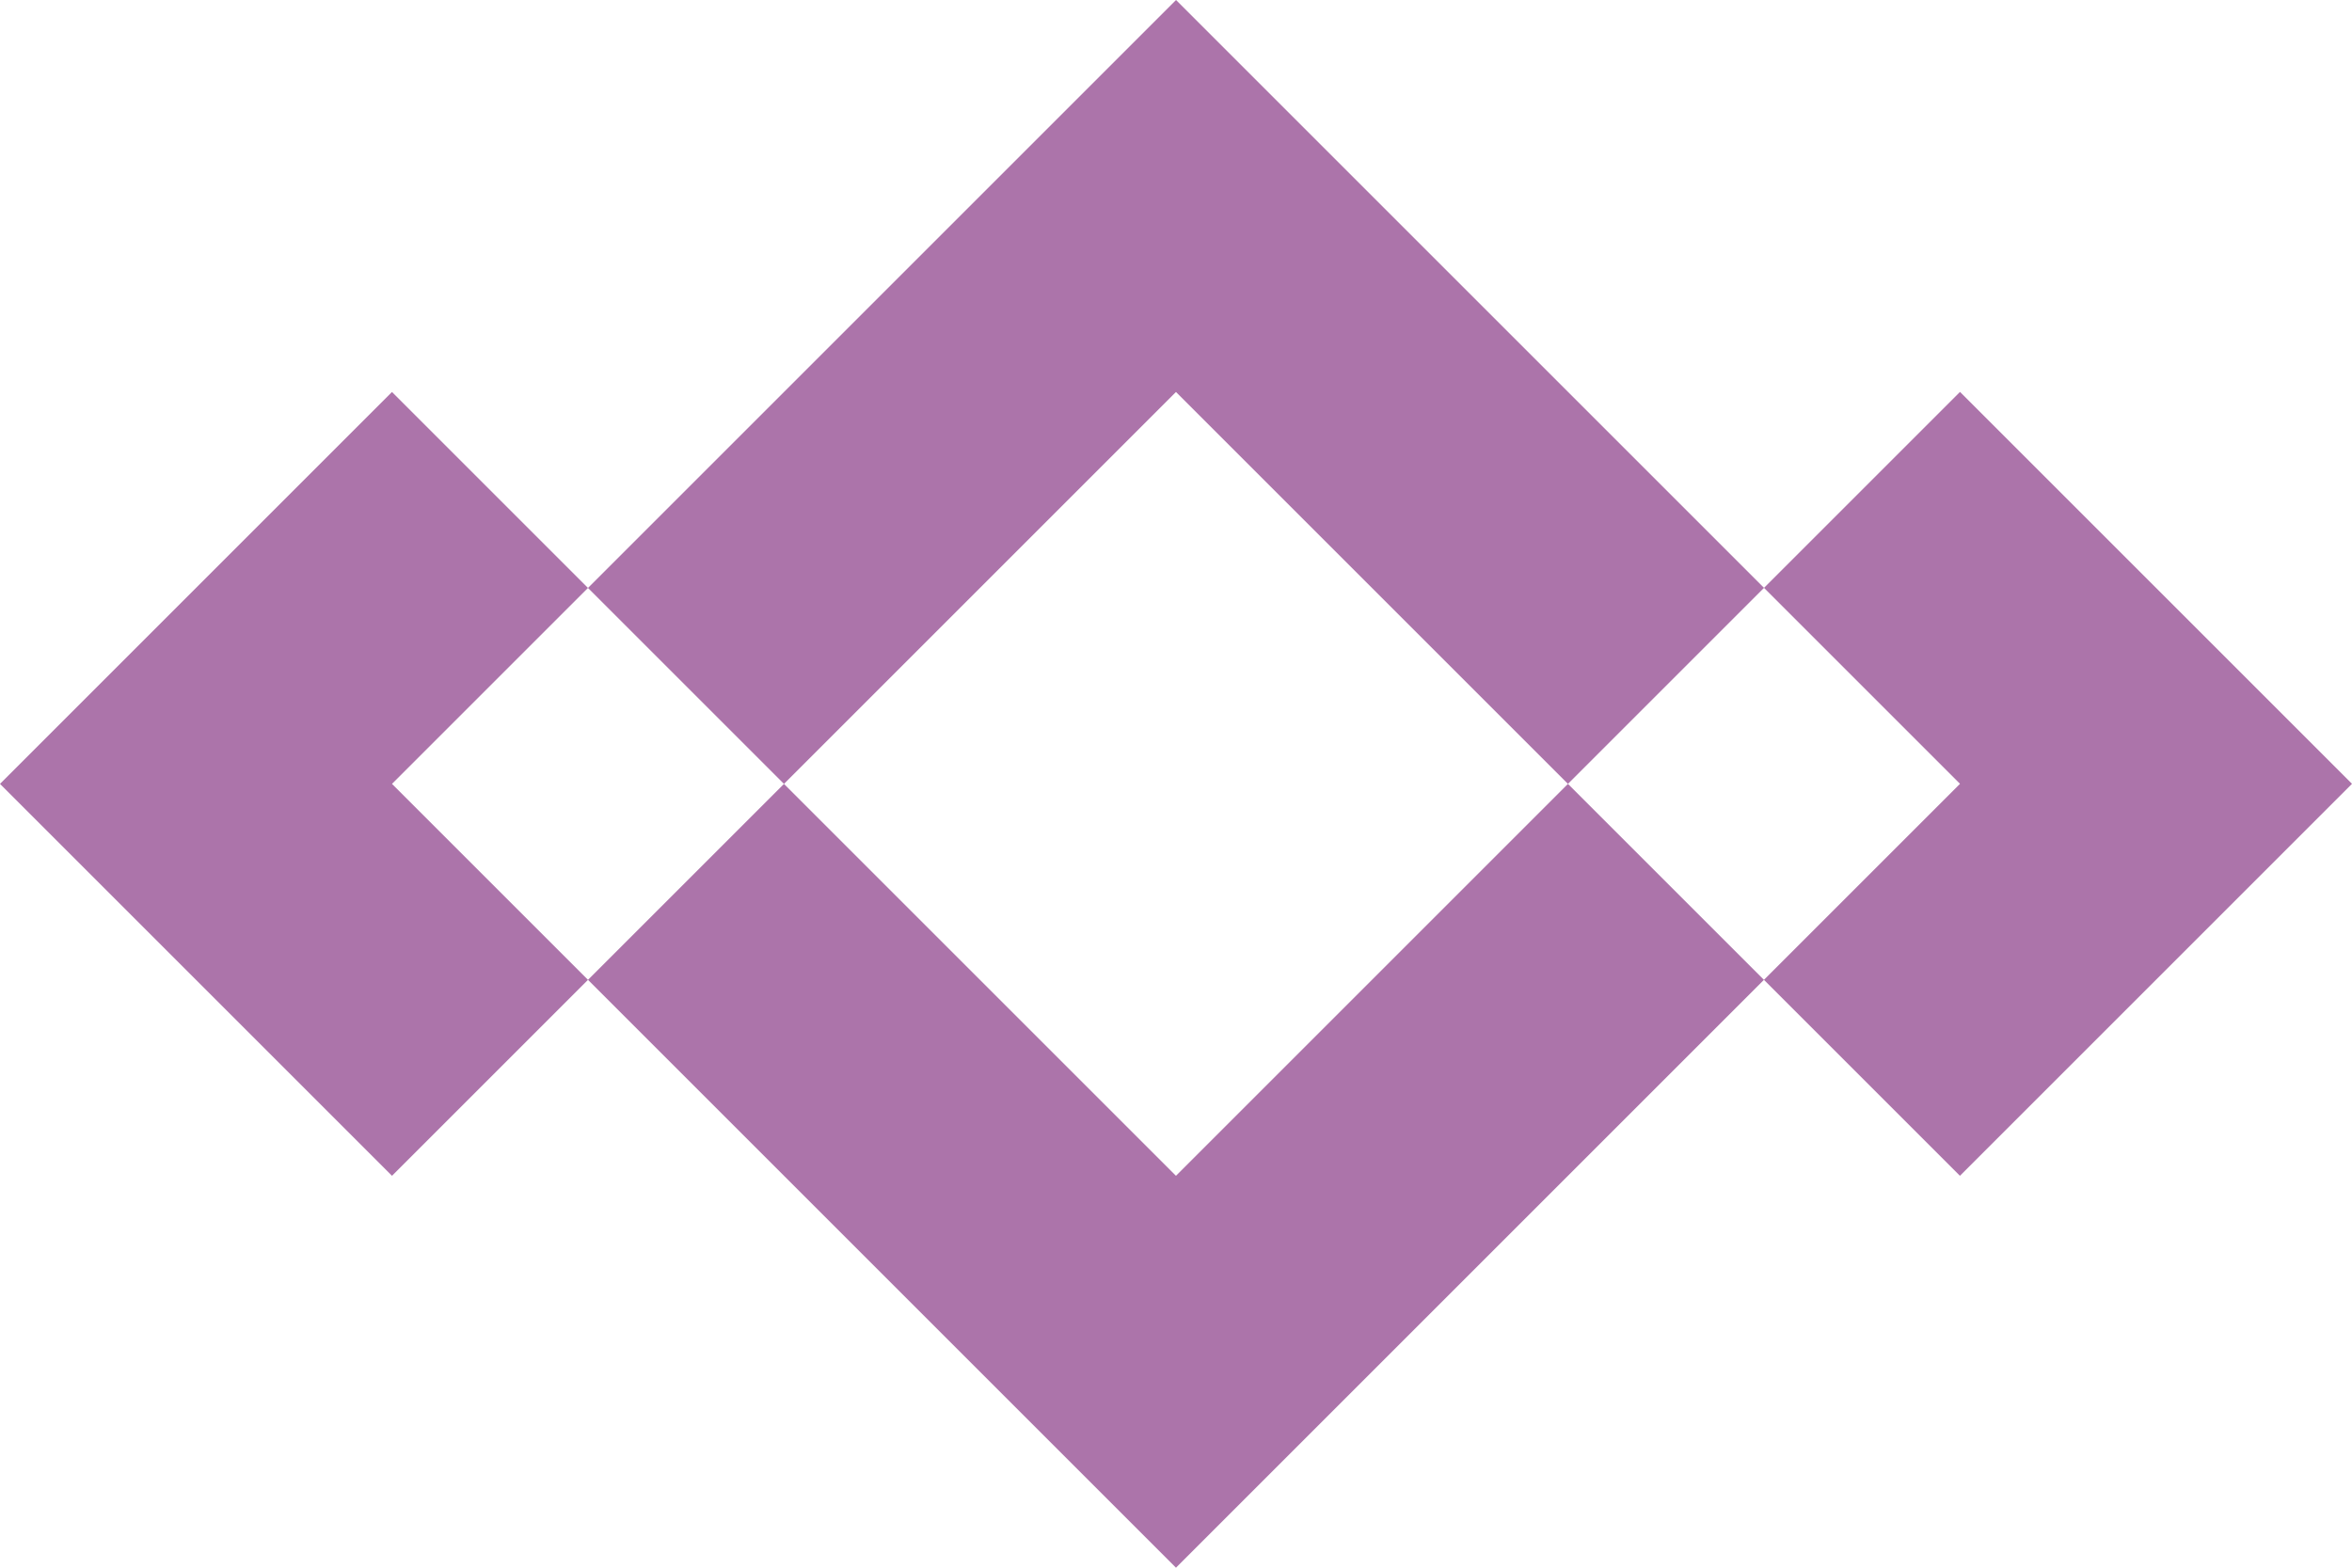
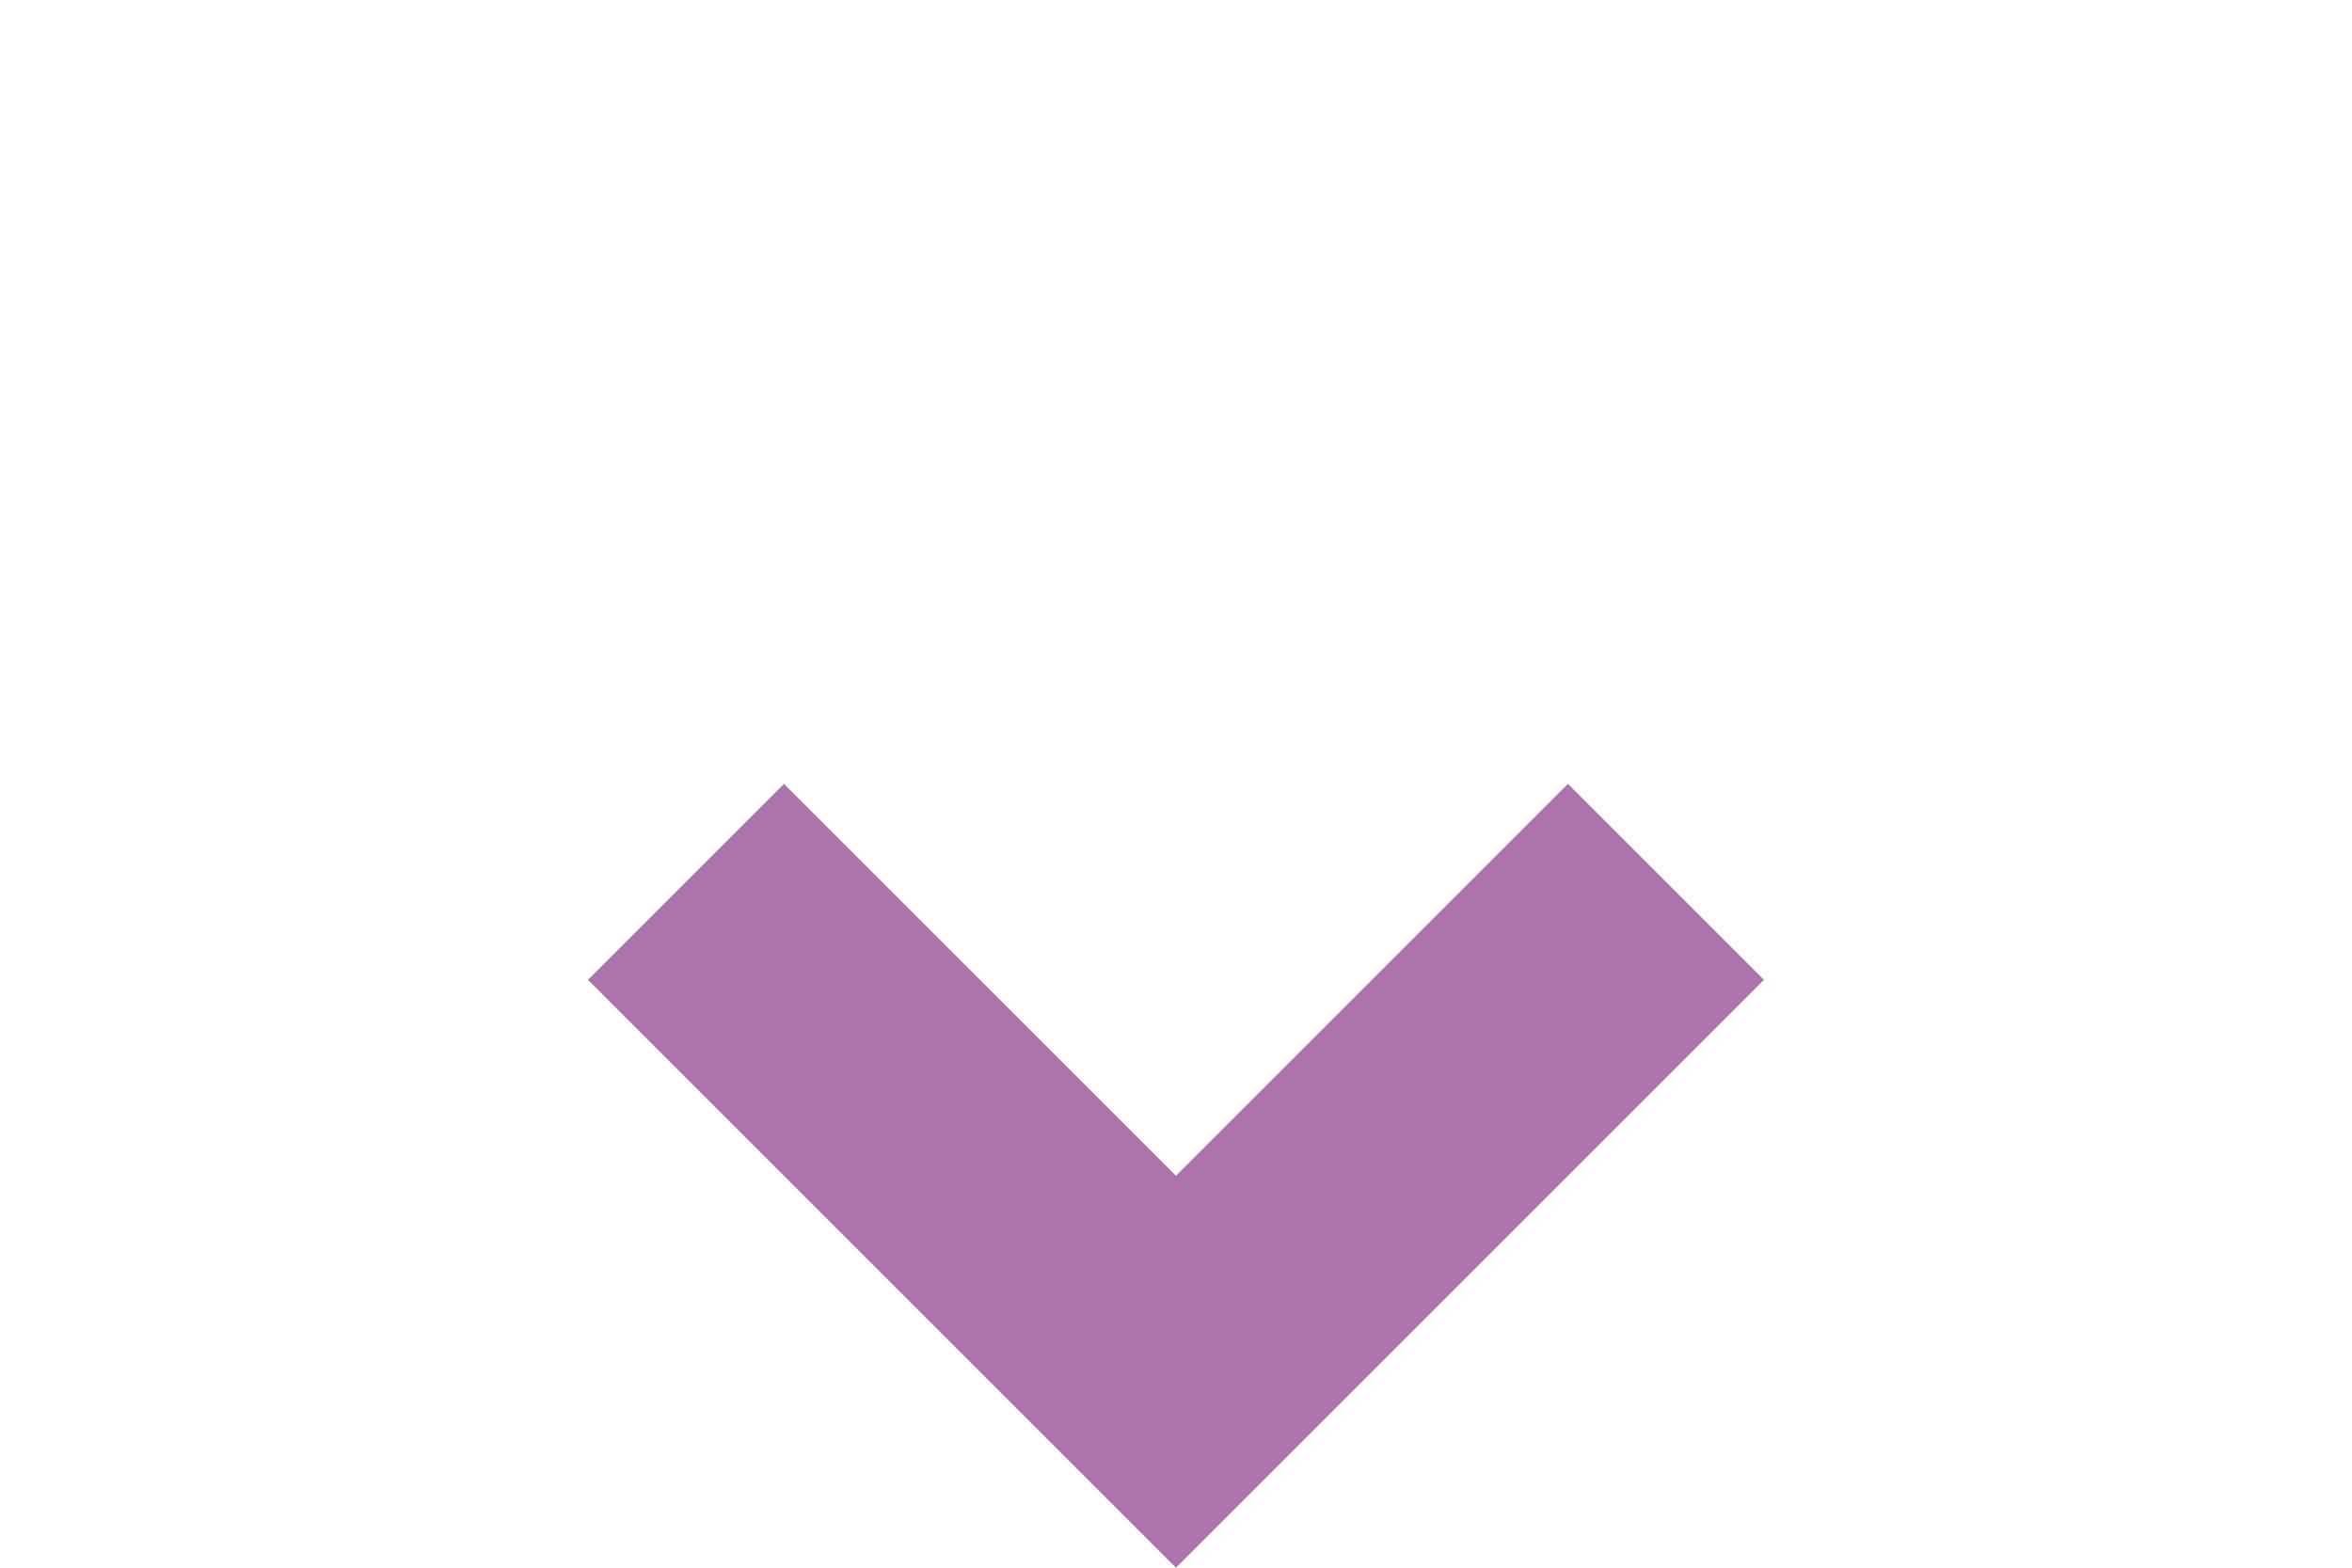
<svg xmlns="http://www.w3.org/2000/svg" id="Layer_1" data-name="Layer 1" viewBox="0 0 346.09 230.73">
  <defs>
    <style>.cls-1{fill:#AC74AA;}</style>
  </defs>
  <title>Logo icon - color</title>
-   <polygon class="cls-1" points="173.04 57.69 115.36 115.37 86.52 86.53 173.05 0 259.57 86.52 230.72 115.37 173.04 57.69" />
  <polygon class="cls-1" points="259.56 144.21 173.04 230.73 86.52 144.21 115.36 115.37 173.04 173.05 230.72 115.37 259.56 144.21" />
-   <polygon class="cls-1" points="346.09 115.36 288.4 173.05 259.56 144.21 288.41 115.36 259.57 86.52 288.41 57.68 346.09 115.36" />
-   <polygon class="cls-1" points="86.52 144.21 57.68 173.05 0 115.37 57.68 57.69 86.52 86.53 57.68 115.37 86.52 144.21" />
</svg>